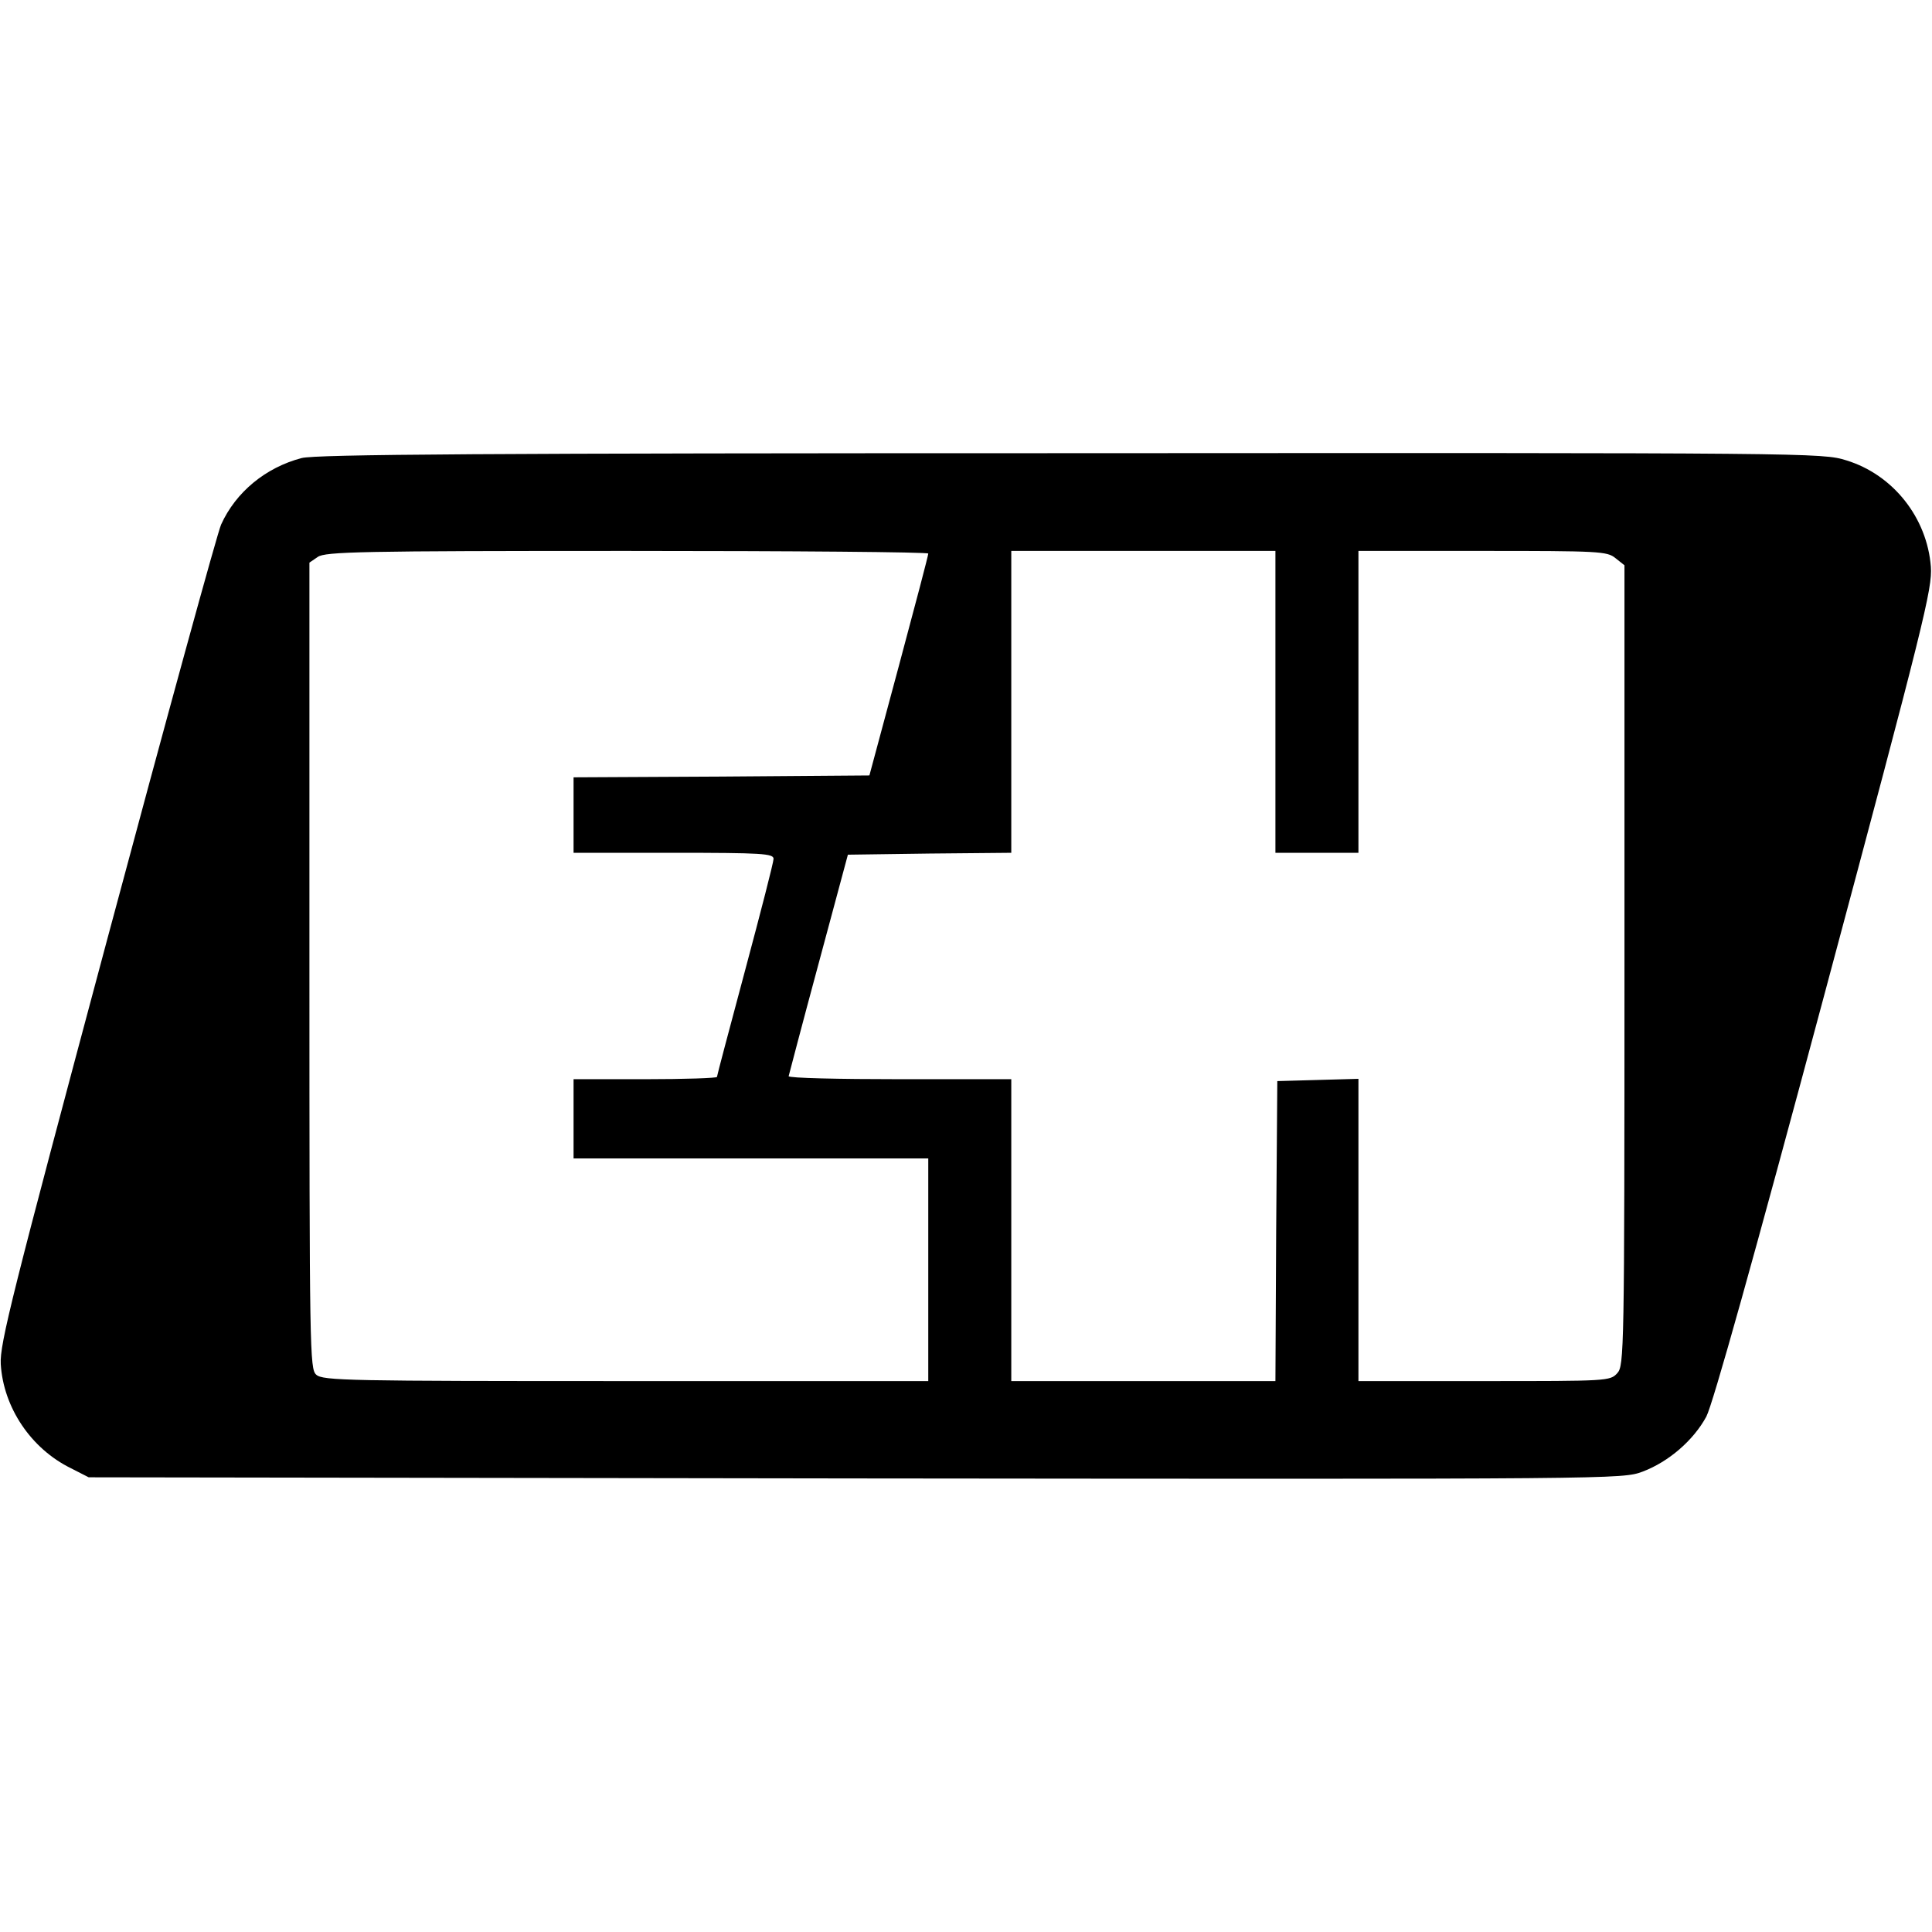
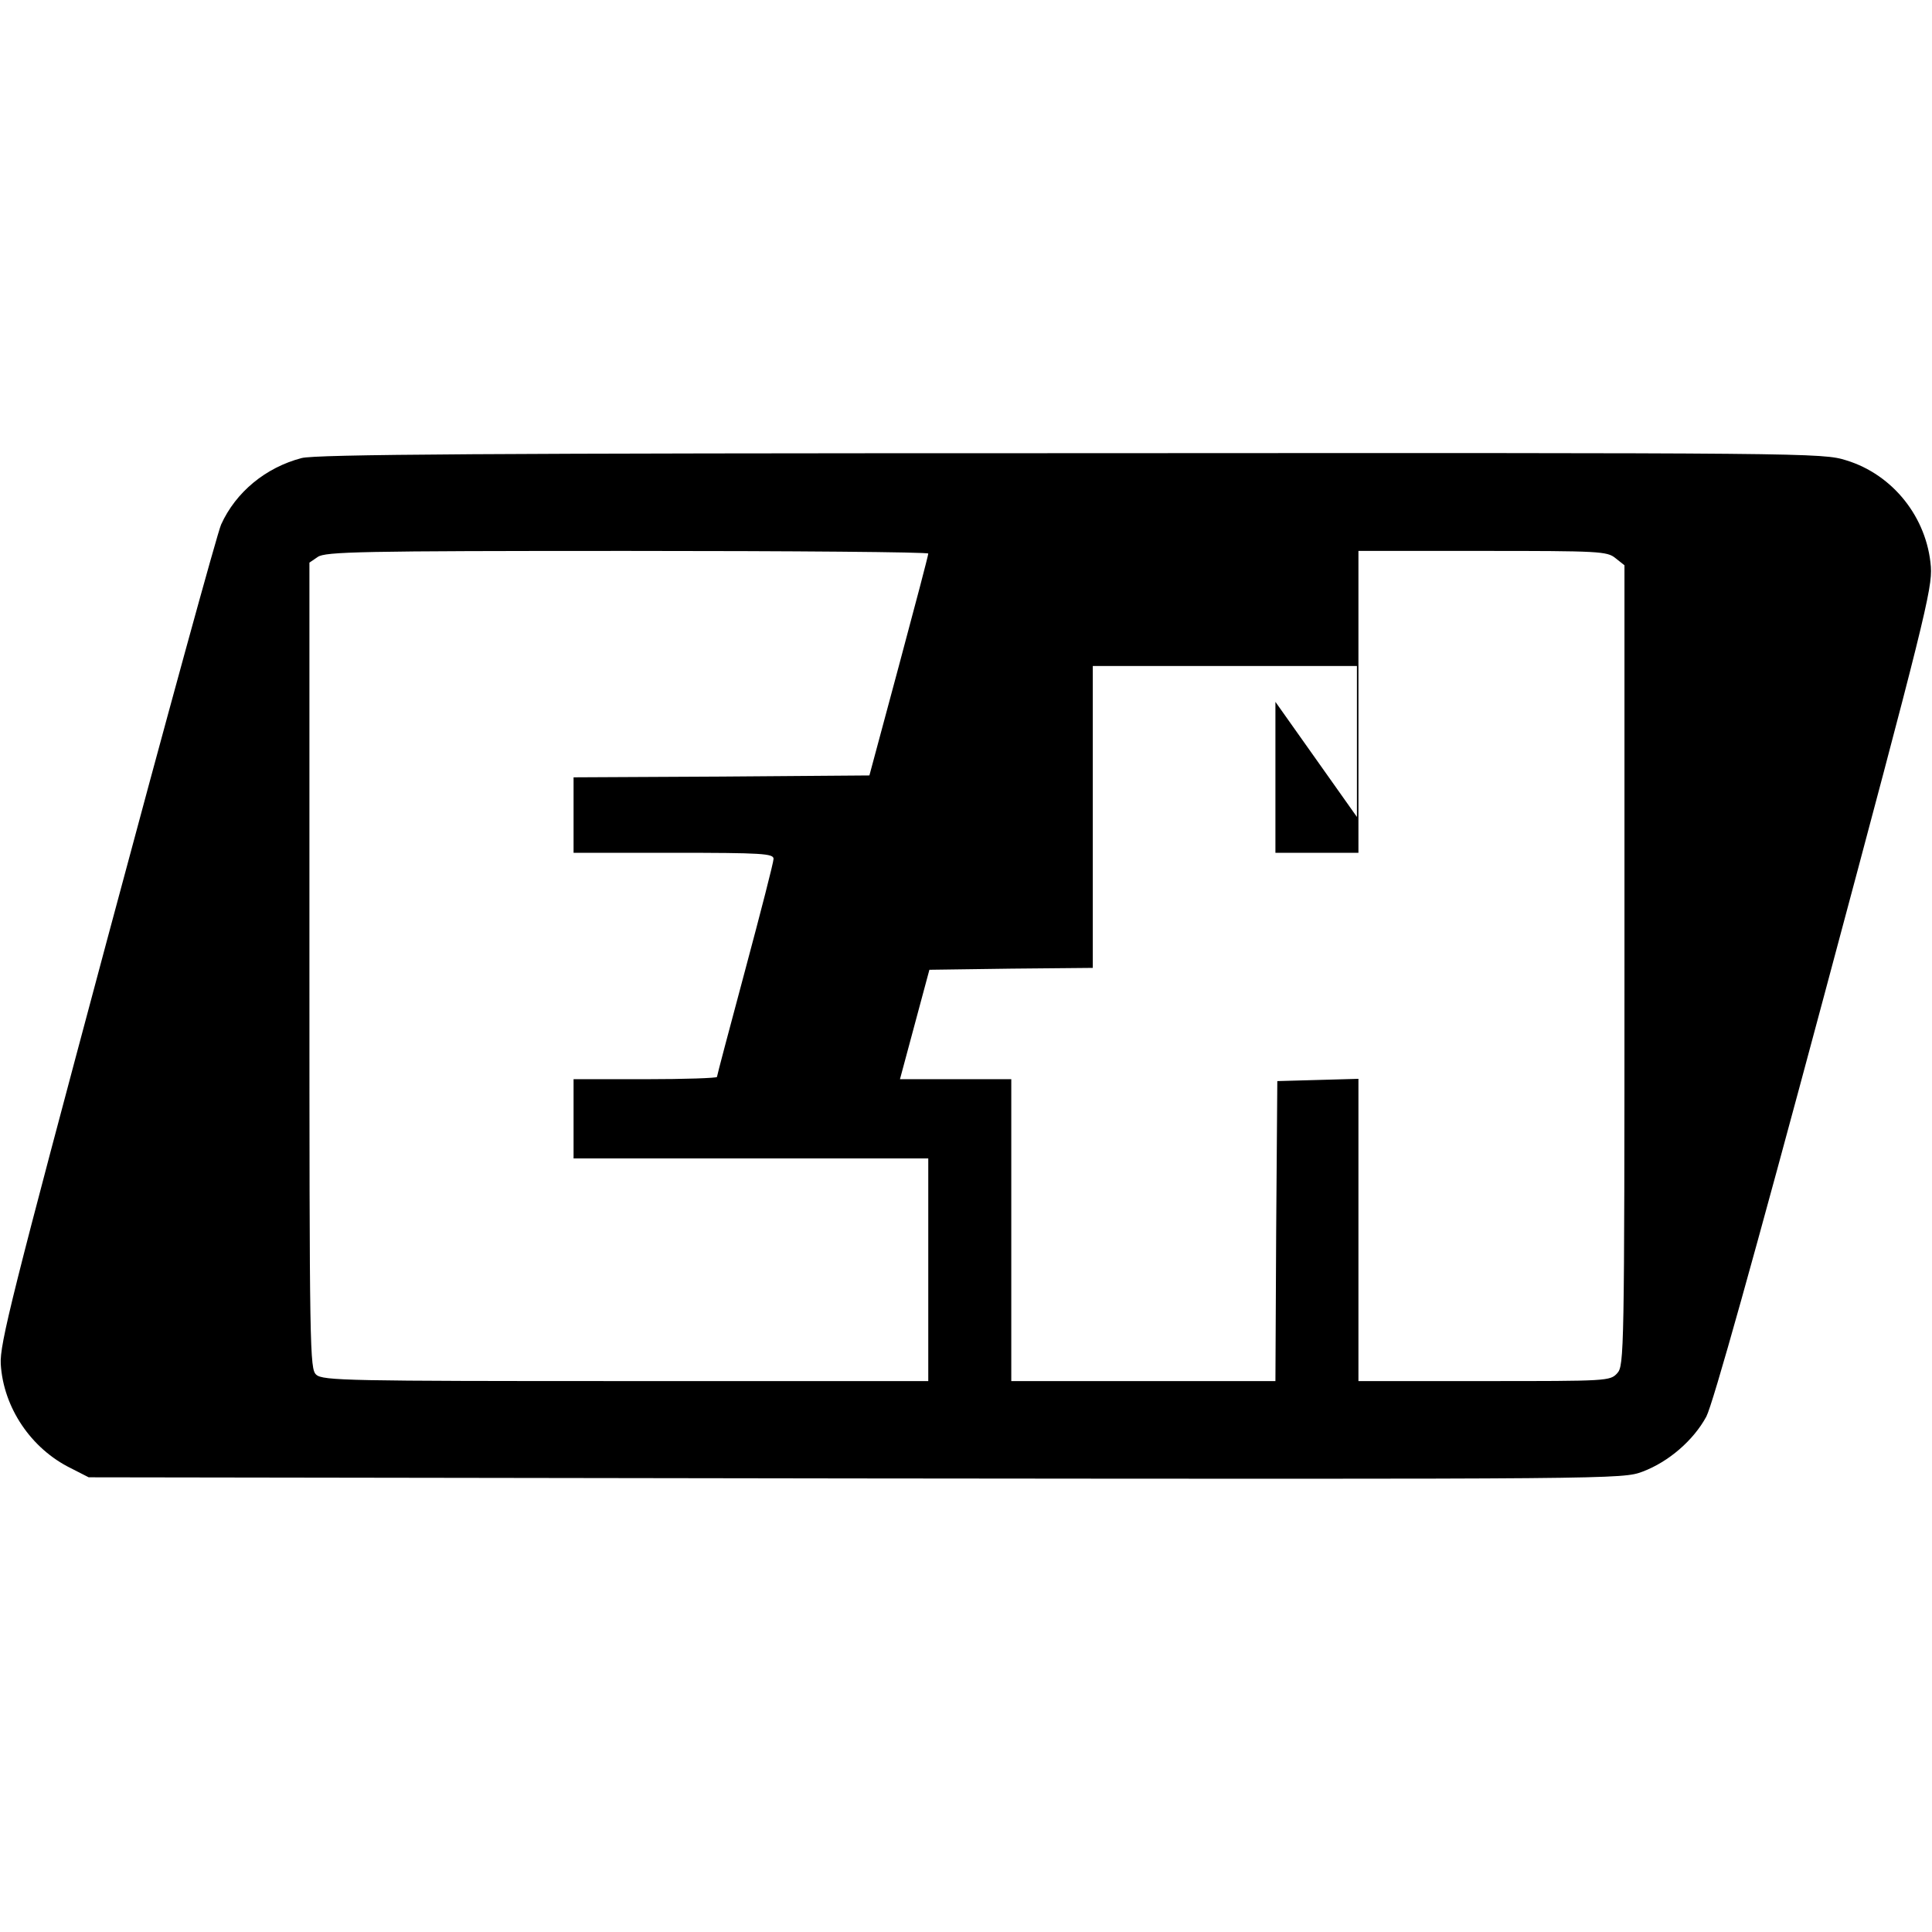
<svg xmlns="http://www.w3.org/2000/svg" version="1.0" width="512pt" height="512pt" viewBox="0 0 512 512" preserveAspectRatio="xMidYMid meet">
  <g transform="translate(0,512) scale(0.1,-0.1)" fill="#000000" stroke="none">
-     <path d="M799 3906 c-95 -25 -174 -90 -213 -176 -9 -19 -145 -514 -302 -1100 -252 -941 -285 -1072 -282 -1125 7 -115 80 -224 186 -276 l47 -24 2032 -3 c2025 -2 2032 -2 2086 18 69 26 135 83 169 146 17 32 126 421 313 1119 265 989 286 1075 282 1133 -10 130 -100 244 -224 282 -64 20 -89 20 -2057 19 -1544 0 -2001 -3 -2037 -13z m1661 -253 c0 -5 -35 -138 -78 -298 l-78 -290 -392 -3 -392 -2 0 -100 0 -100 265 0 c235 0 265 -2 265 -16 0 -9 -34 -141 -75 -294 -41 -153 -75 -281 -75 -284 0 -3 -85 -6 -190 -6 l-190 0 0 -105 0 -105 470 0 470 0 0 -295 0 -295 -802 0 c-732 0 -803 1 -820 17 -17 15 -18 62 -18 1084 l0 1068 22 15 c20 14 114 16 820 16 439 0 798 -3 798 -7z m920 -393 l0 -400 110 0 110 0 0 400 0 400 329 0 c309 0 330 -1 352 -19 l24 -19 0 -1060 c0 -1028 -1 -1061 -19 -1081 -19 -21 -26 -21 -353 -21 l-333 0 0 400 0 401 -107 -3 -108 -3 -3 -397 -2 -398 -350 0 -350 0 0 400 0 400 -295 0 c-162 0 -295 3 -295 8 1 4 36 138 79 297 l78 290 217 3 216 2 0 400 0 400 350 0 350 0 0 -400z" />
+     <path d="M799 3906 c-95 -25 -174 -90 -213 -176 -9 -19 -145 -514 -302 -1100 -252 -941 -285 -1072 -282 -1125 7 -115 80 -224 186 -276 l47 -24 2032 -3 c2025 -2 2032 -2 2086 18 69 26 135 83 169 146 17 32 126 421 313 1119 265 989 286 1075 282 1133 -10 130 -100 244 -224 282 -64 20 -89 20 -2057 19 -1544 0 -2001 -3 -2037 -13z m1661 -253 c0 -5 -35 -138 -78 -298 l-78 -290 -392 -3 -392 -2 0 -100 0 -100 265 0 c235 0 265 -2 265 -16 0 -9 -34 -141 -75 -294 -41 -153 -75 -281 -75 -284 0 -3 -85 -6 -190 -6 l-190 0 0 -105 0 -105 470 0 470 0 0 -295 0 -295 -802 0 c-732 0 -803 1 -820 17 -17 15 -18 62 -18 1084 l0 1068 22 15 c20 14 114 16 820 16 439 0 798 -3 798 -7z m920 -393 l0 -400 110 0 110 0 0 400 0 400 329 0 c309 0 330 -1 352 -19 l24 -19 0 -1060 c0 -1028 -1 -1061 -19 -1081 -19 -21 -26 -21 -353 -21 l-333 0 0 400 0 401 -107 -3 -108 -3 -3 -397 -2 -398 -350 0 -350 0 0 400 0 400 -295 0 l78 290 217 3 216 2 0 400 0 400 350 0 350 0 0 -400z" />
  </g>
</svg>